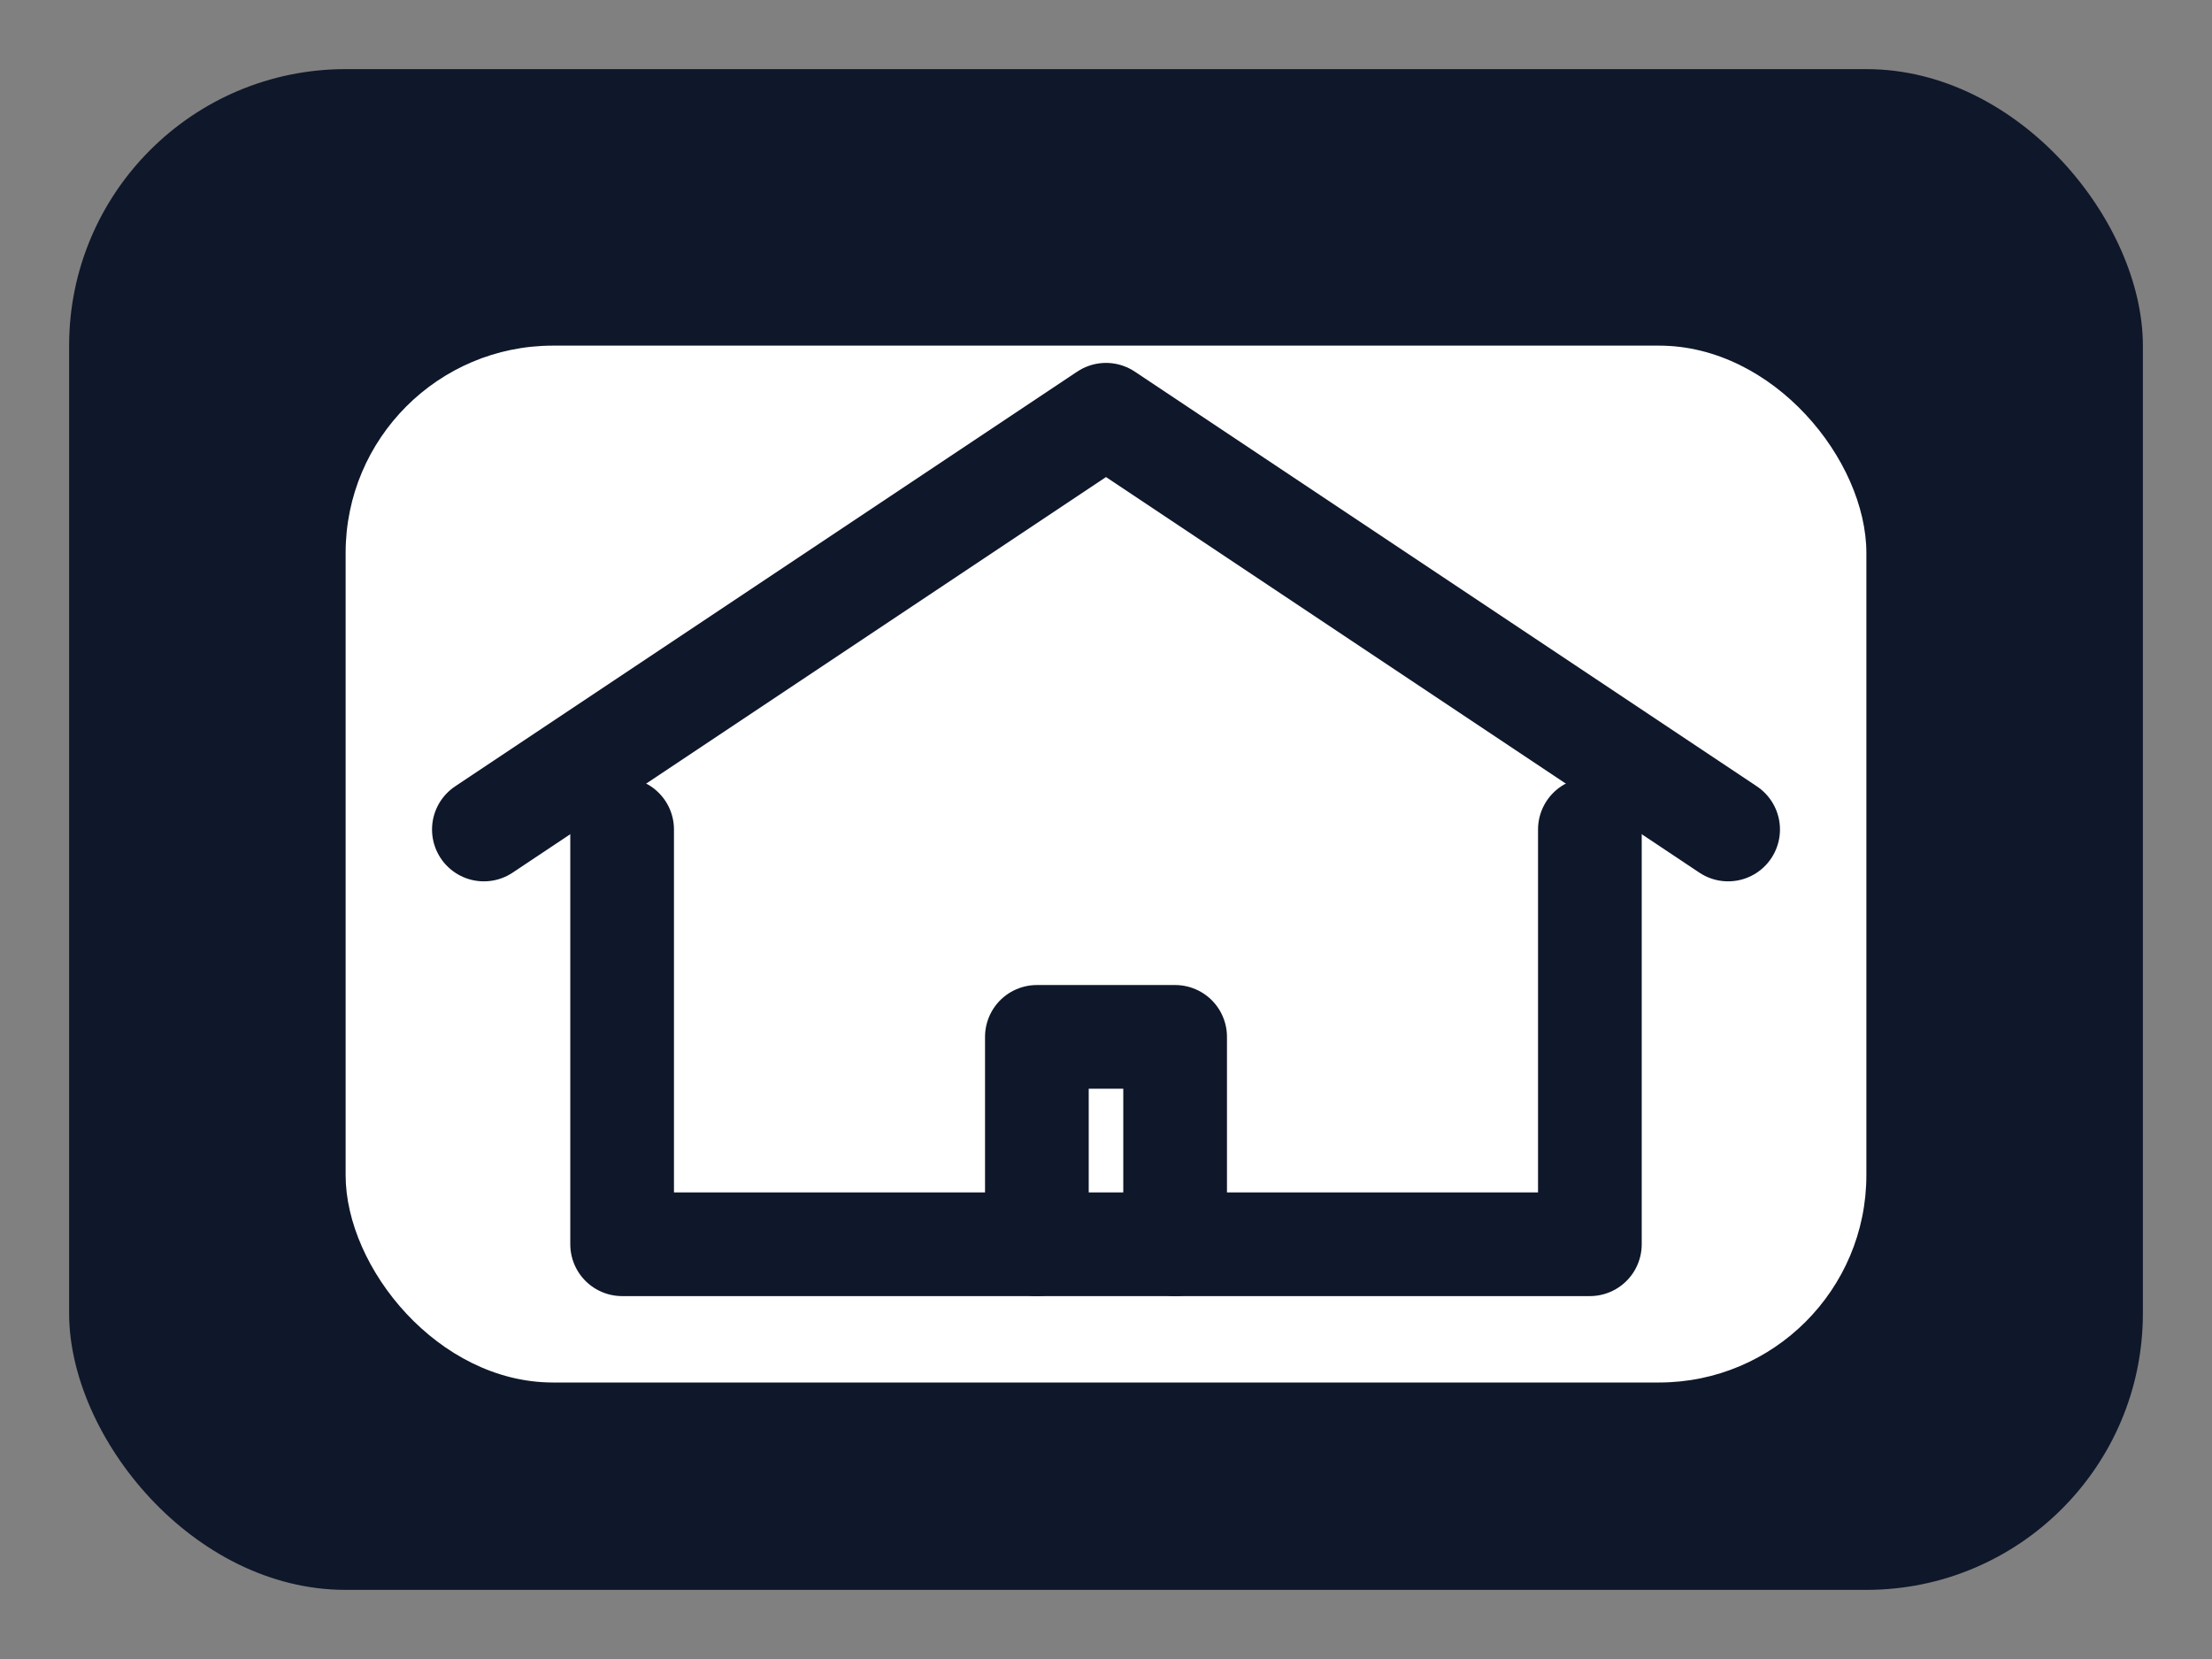
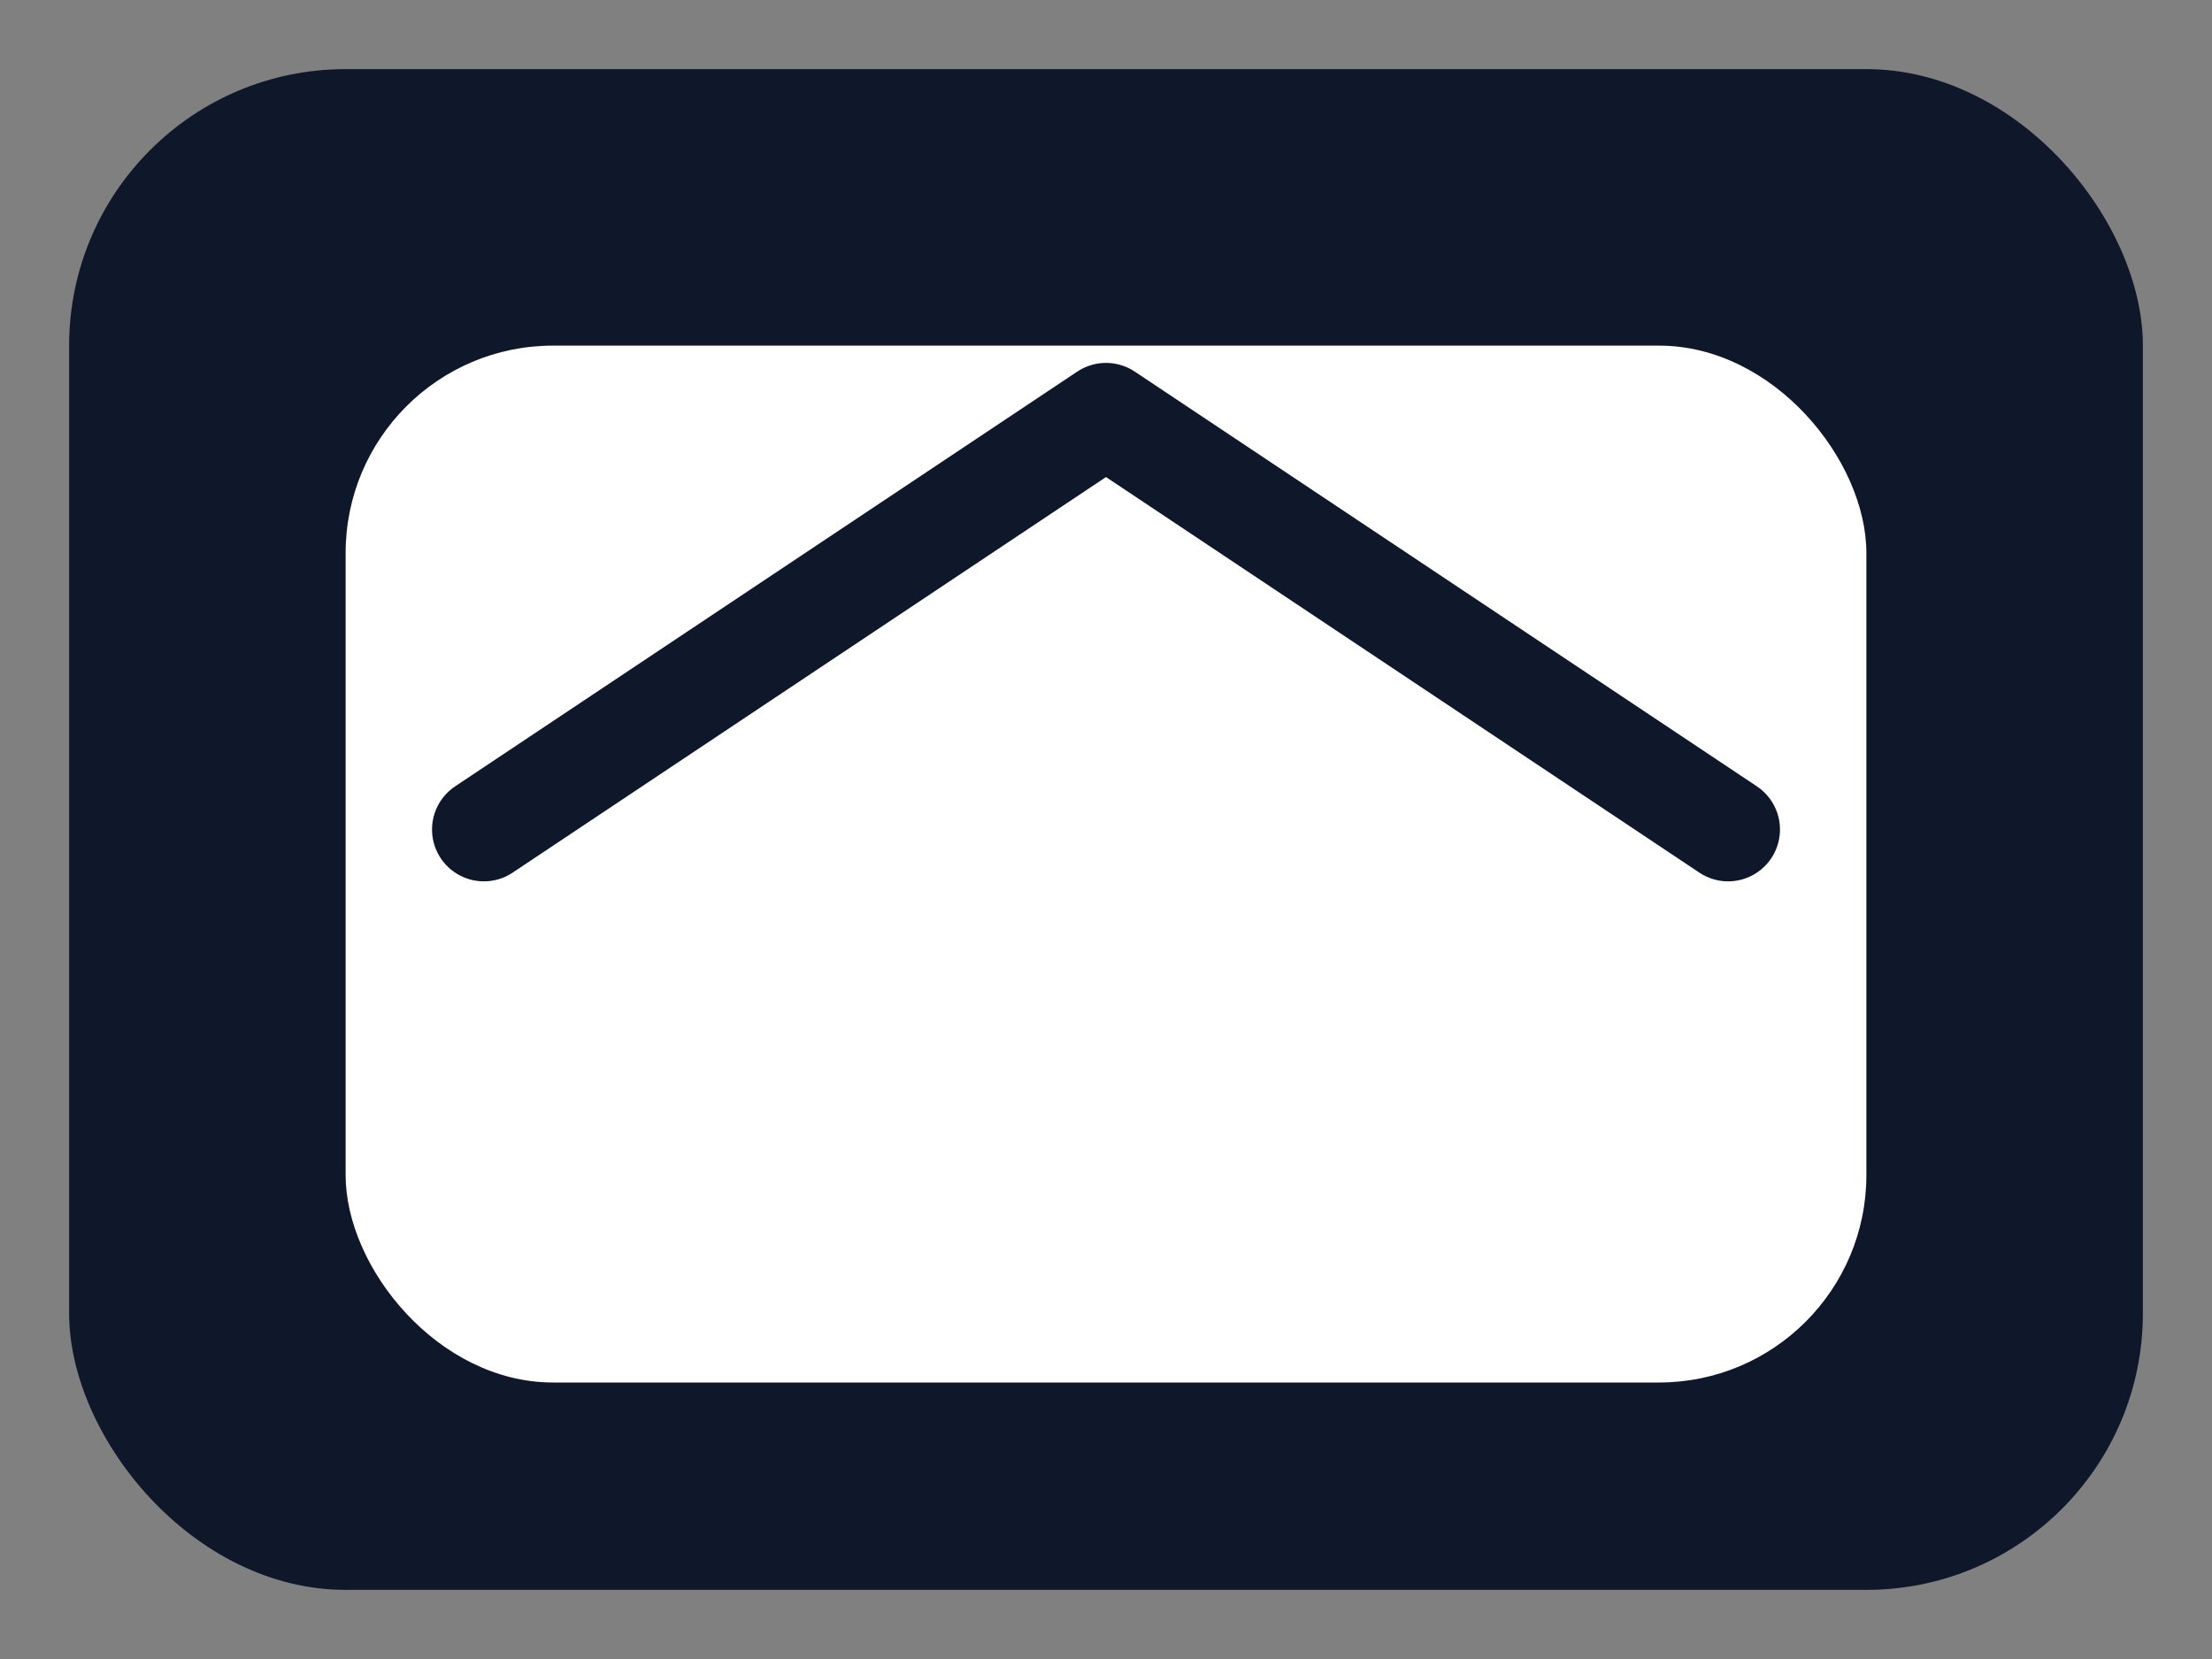
<svg xmlns="http://www.w3.org/2000/svg" viewBox="0 0 64 48" role="img" aria-label="X Emlak">
  <rect x="0" y="0" width="64" height="48" fill="#808080" stroke="none" />
  <rect x="2" y="2" width="60" height="44" rx="8" fill="#0f172a" />
  <rect x="10" y="10" width="44" height="30" rx="6" fill="#ffffff" />
  <path d="M14 24 L32 12 L50 24" fill="none" stroke="#0f172a" stroke-width="3" stroke-linejoin="round" stroke-linecap="round" />
-   <path d="M18 24 V36 H46 V24" fill="none" stroke="#0f172a" stroke-width="3" stroke-linejoin="round" stroke-linecap="round" />
-   <path d="M30 36 V30 H34 V36" fill="none" stroke="#0f172a" stroke-width="3" stroke-linejoin="round" stroke-linecap="round" />
</svg>